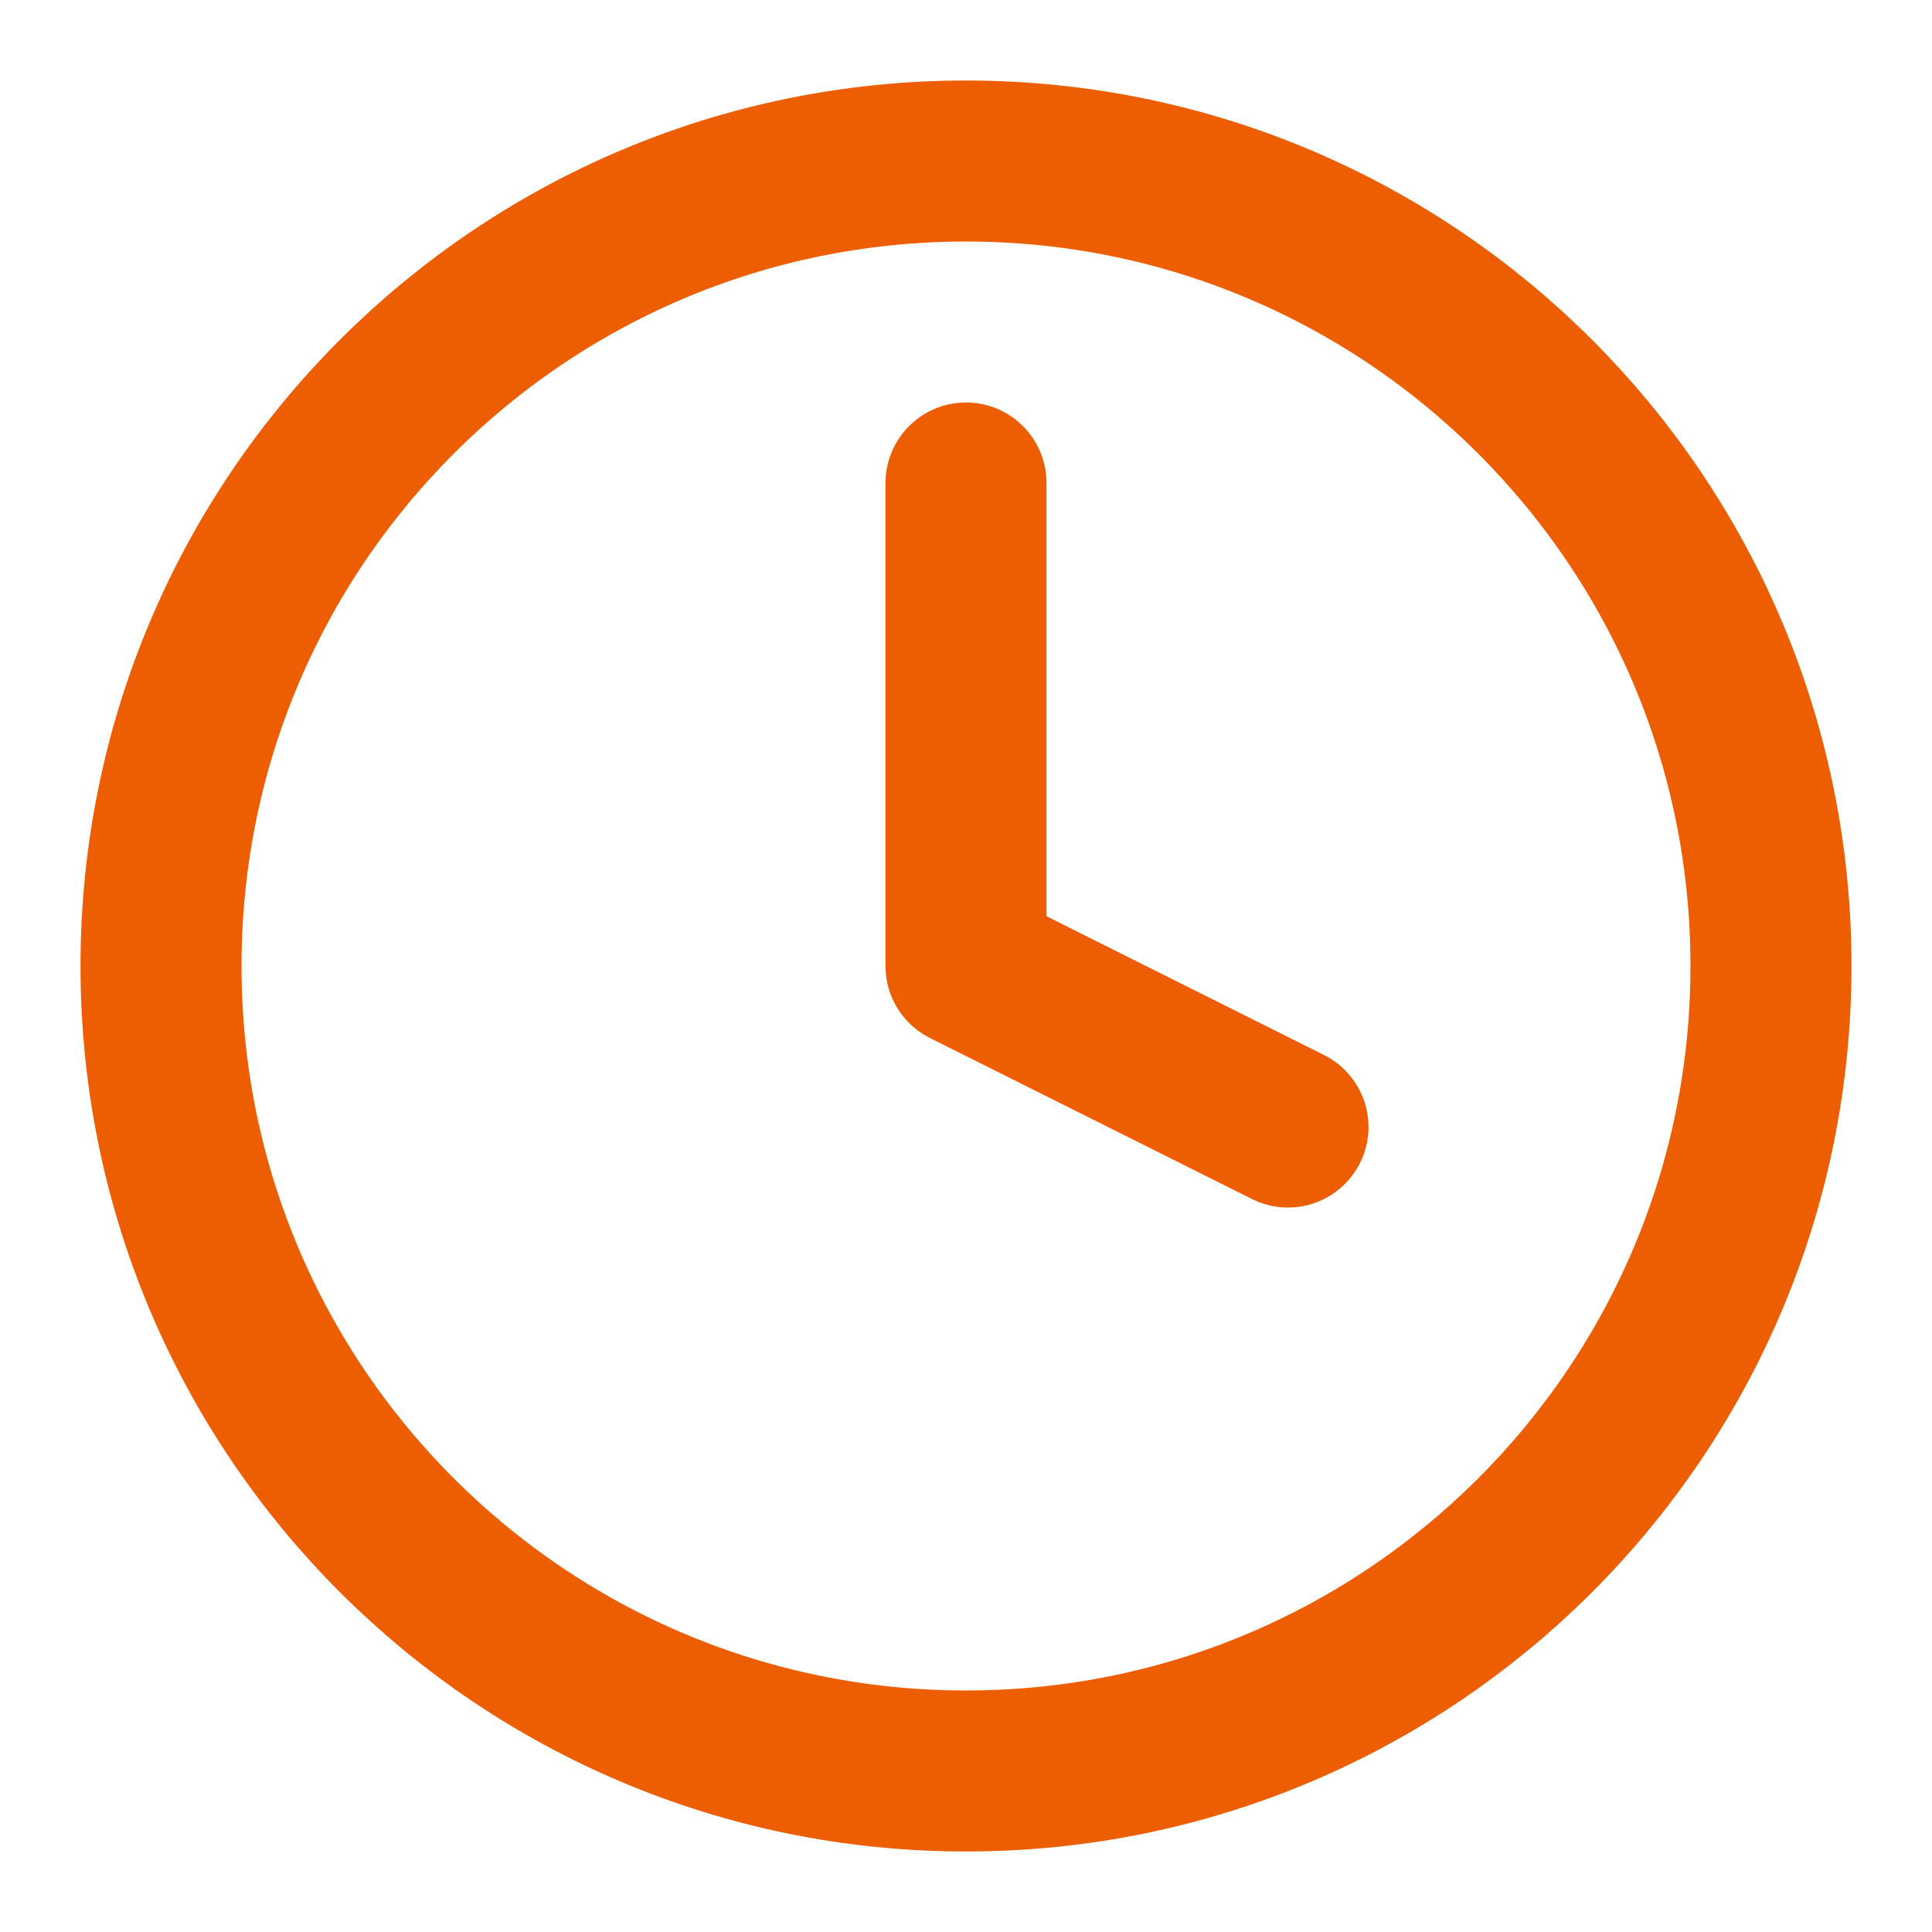
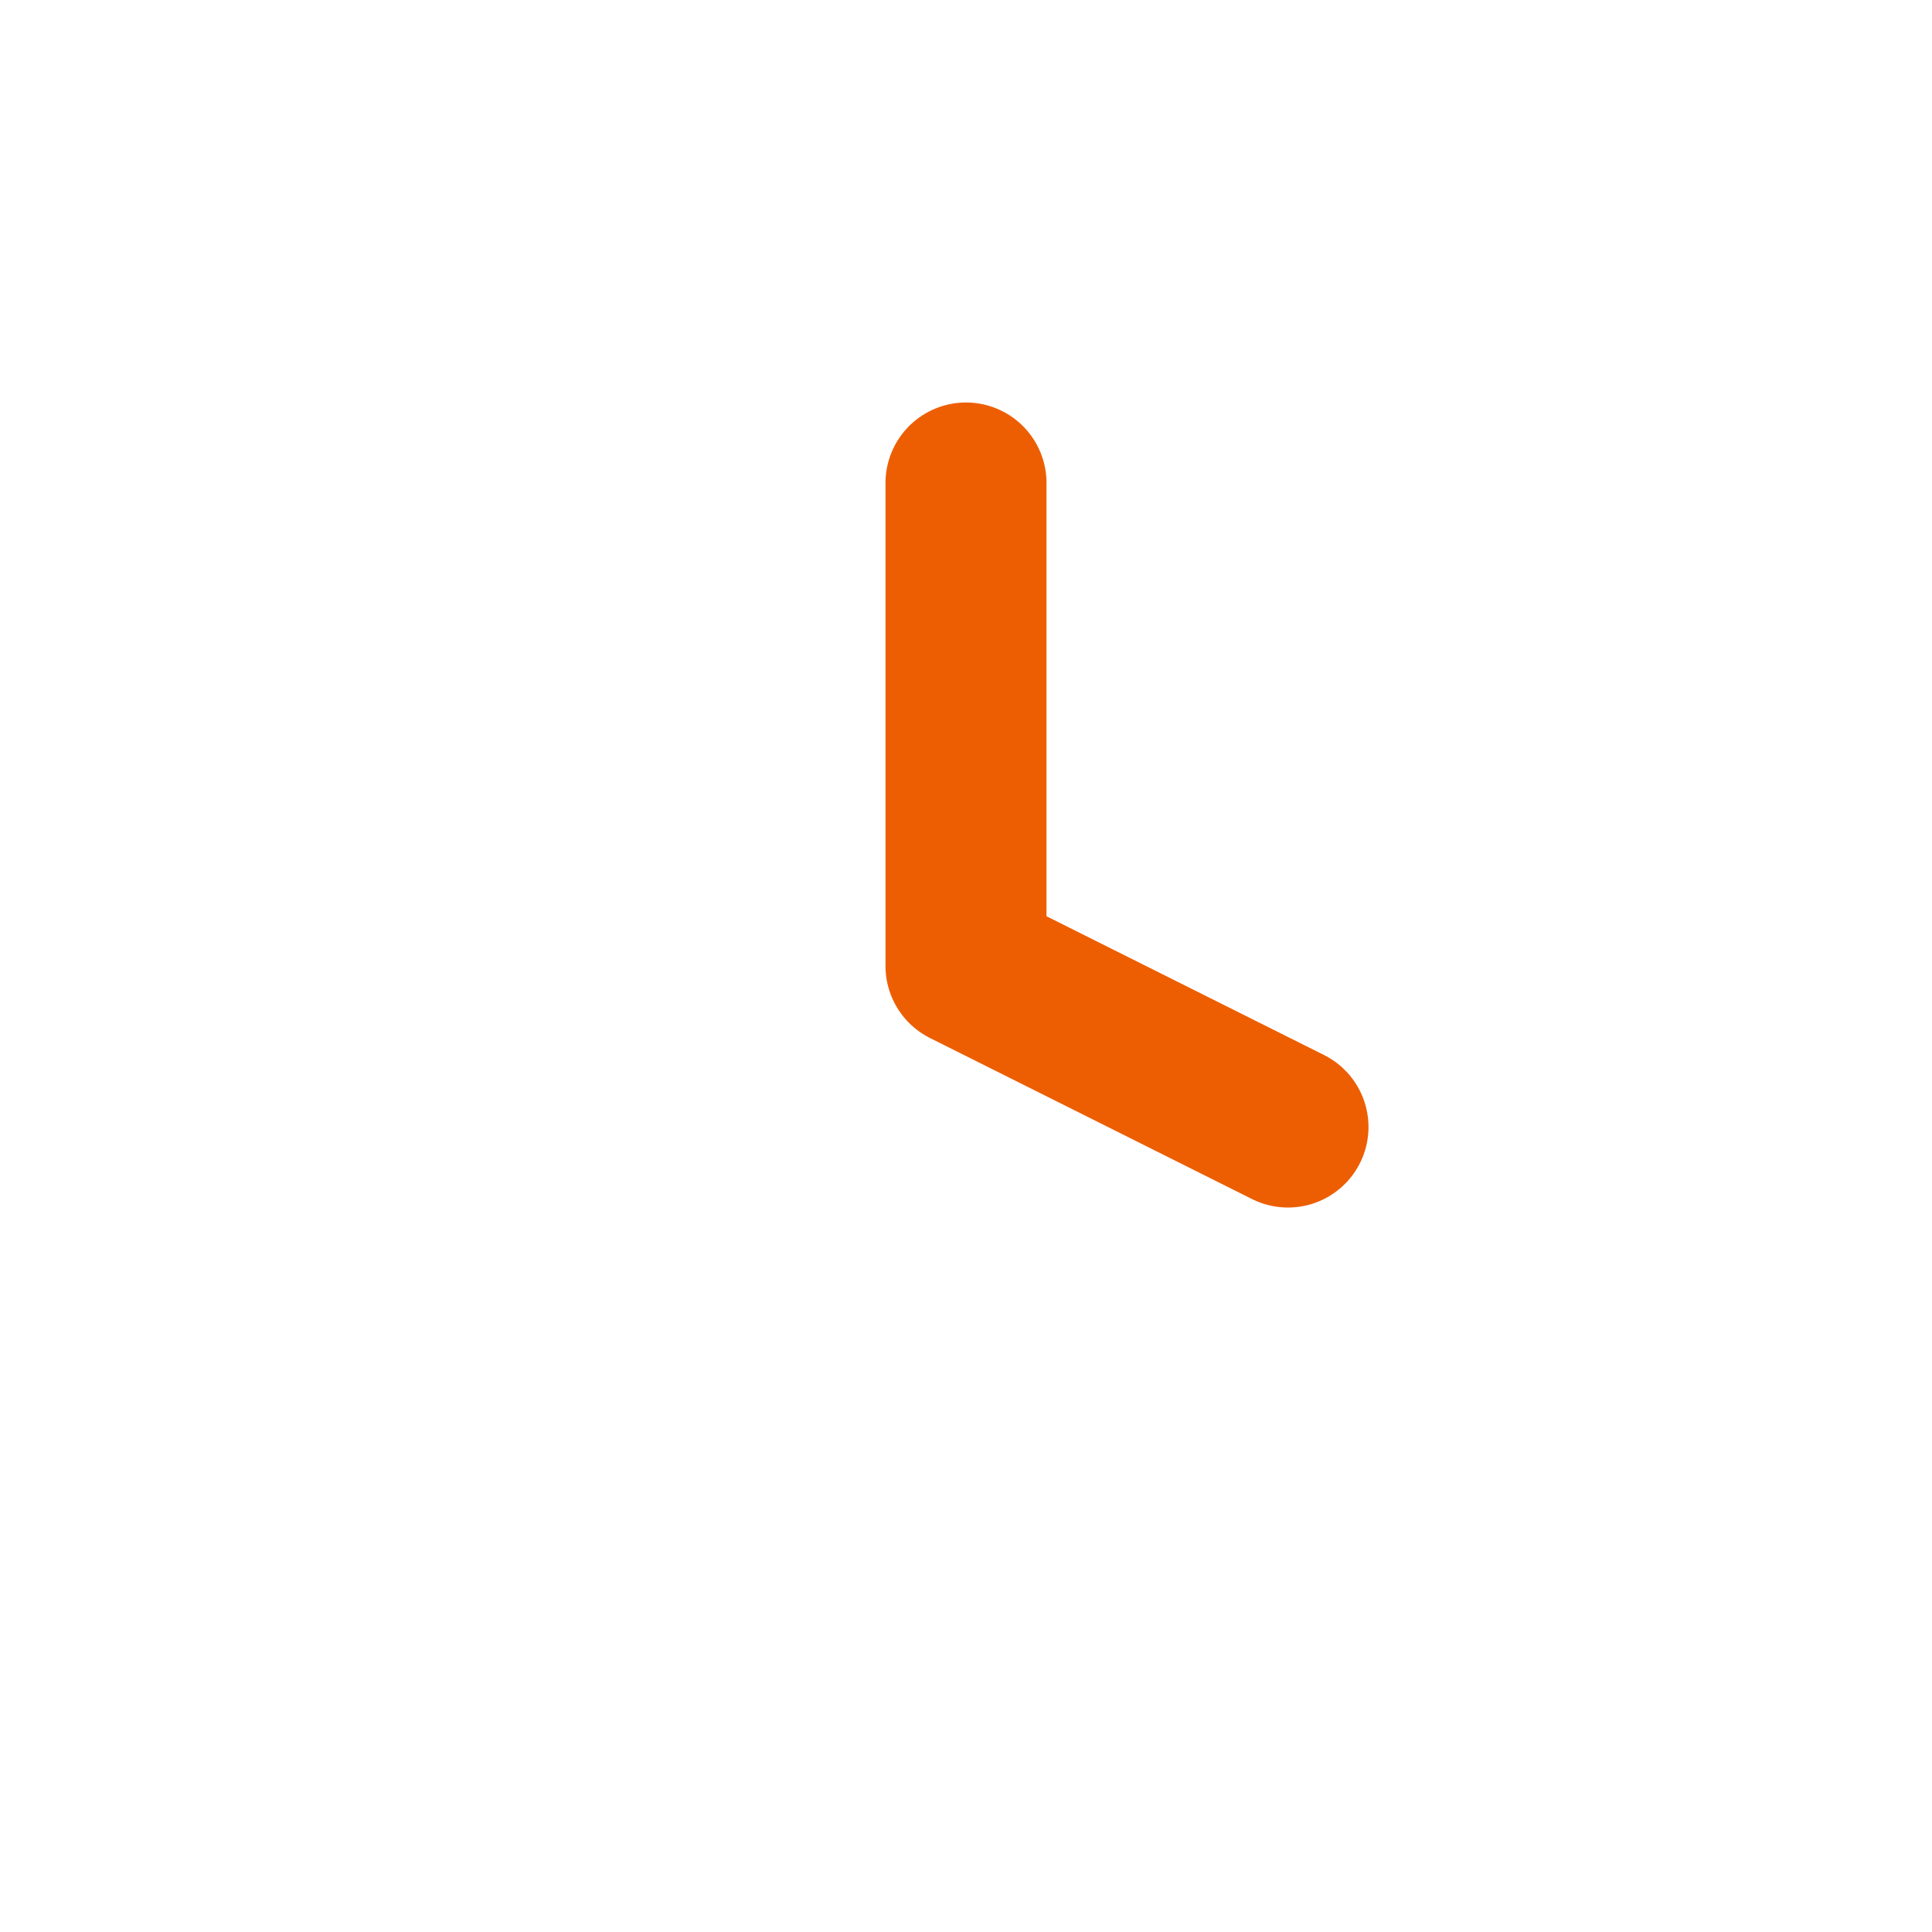
<svg xmlns="http://www.w3.org/2000/svg" width="32" height="32" viewBox="0 0 32 32" fill="none">
-   <path d="M16 29.333C23.364 29.333 29.333 23.364 29.333 16C29.333 8.636 23.364 2.667 16 2.667C8.636 2.667 2.667 8.636 2.667 16C2.667 23.364 8.636 29.333 16 29.333Z" stroke="#ED5E02" stroke-width="2.667" stroke-linecap="round" stroke-linejoin="round" />
  <path d="M16 8V16L21.333 18.667" stroke="#ED5E02" stroke-width="2.667" stroke-linecap="round" stroke-linejoin="round" />
</svg>